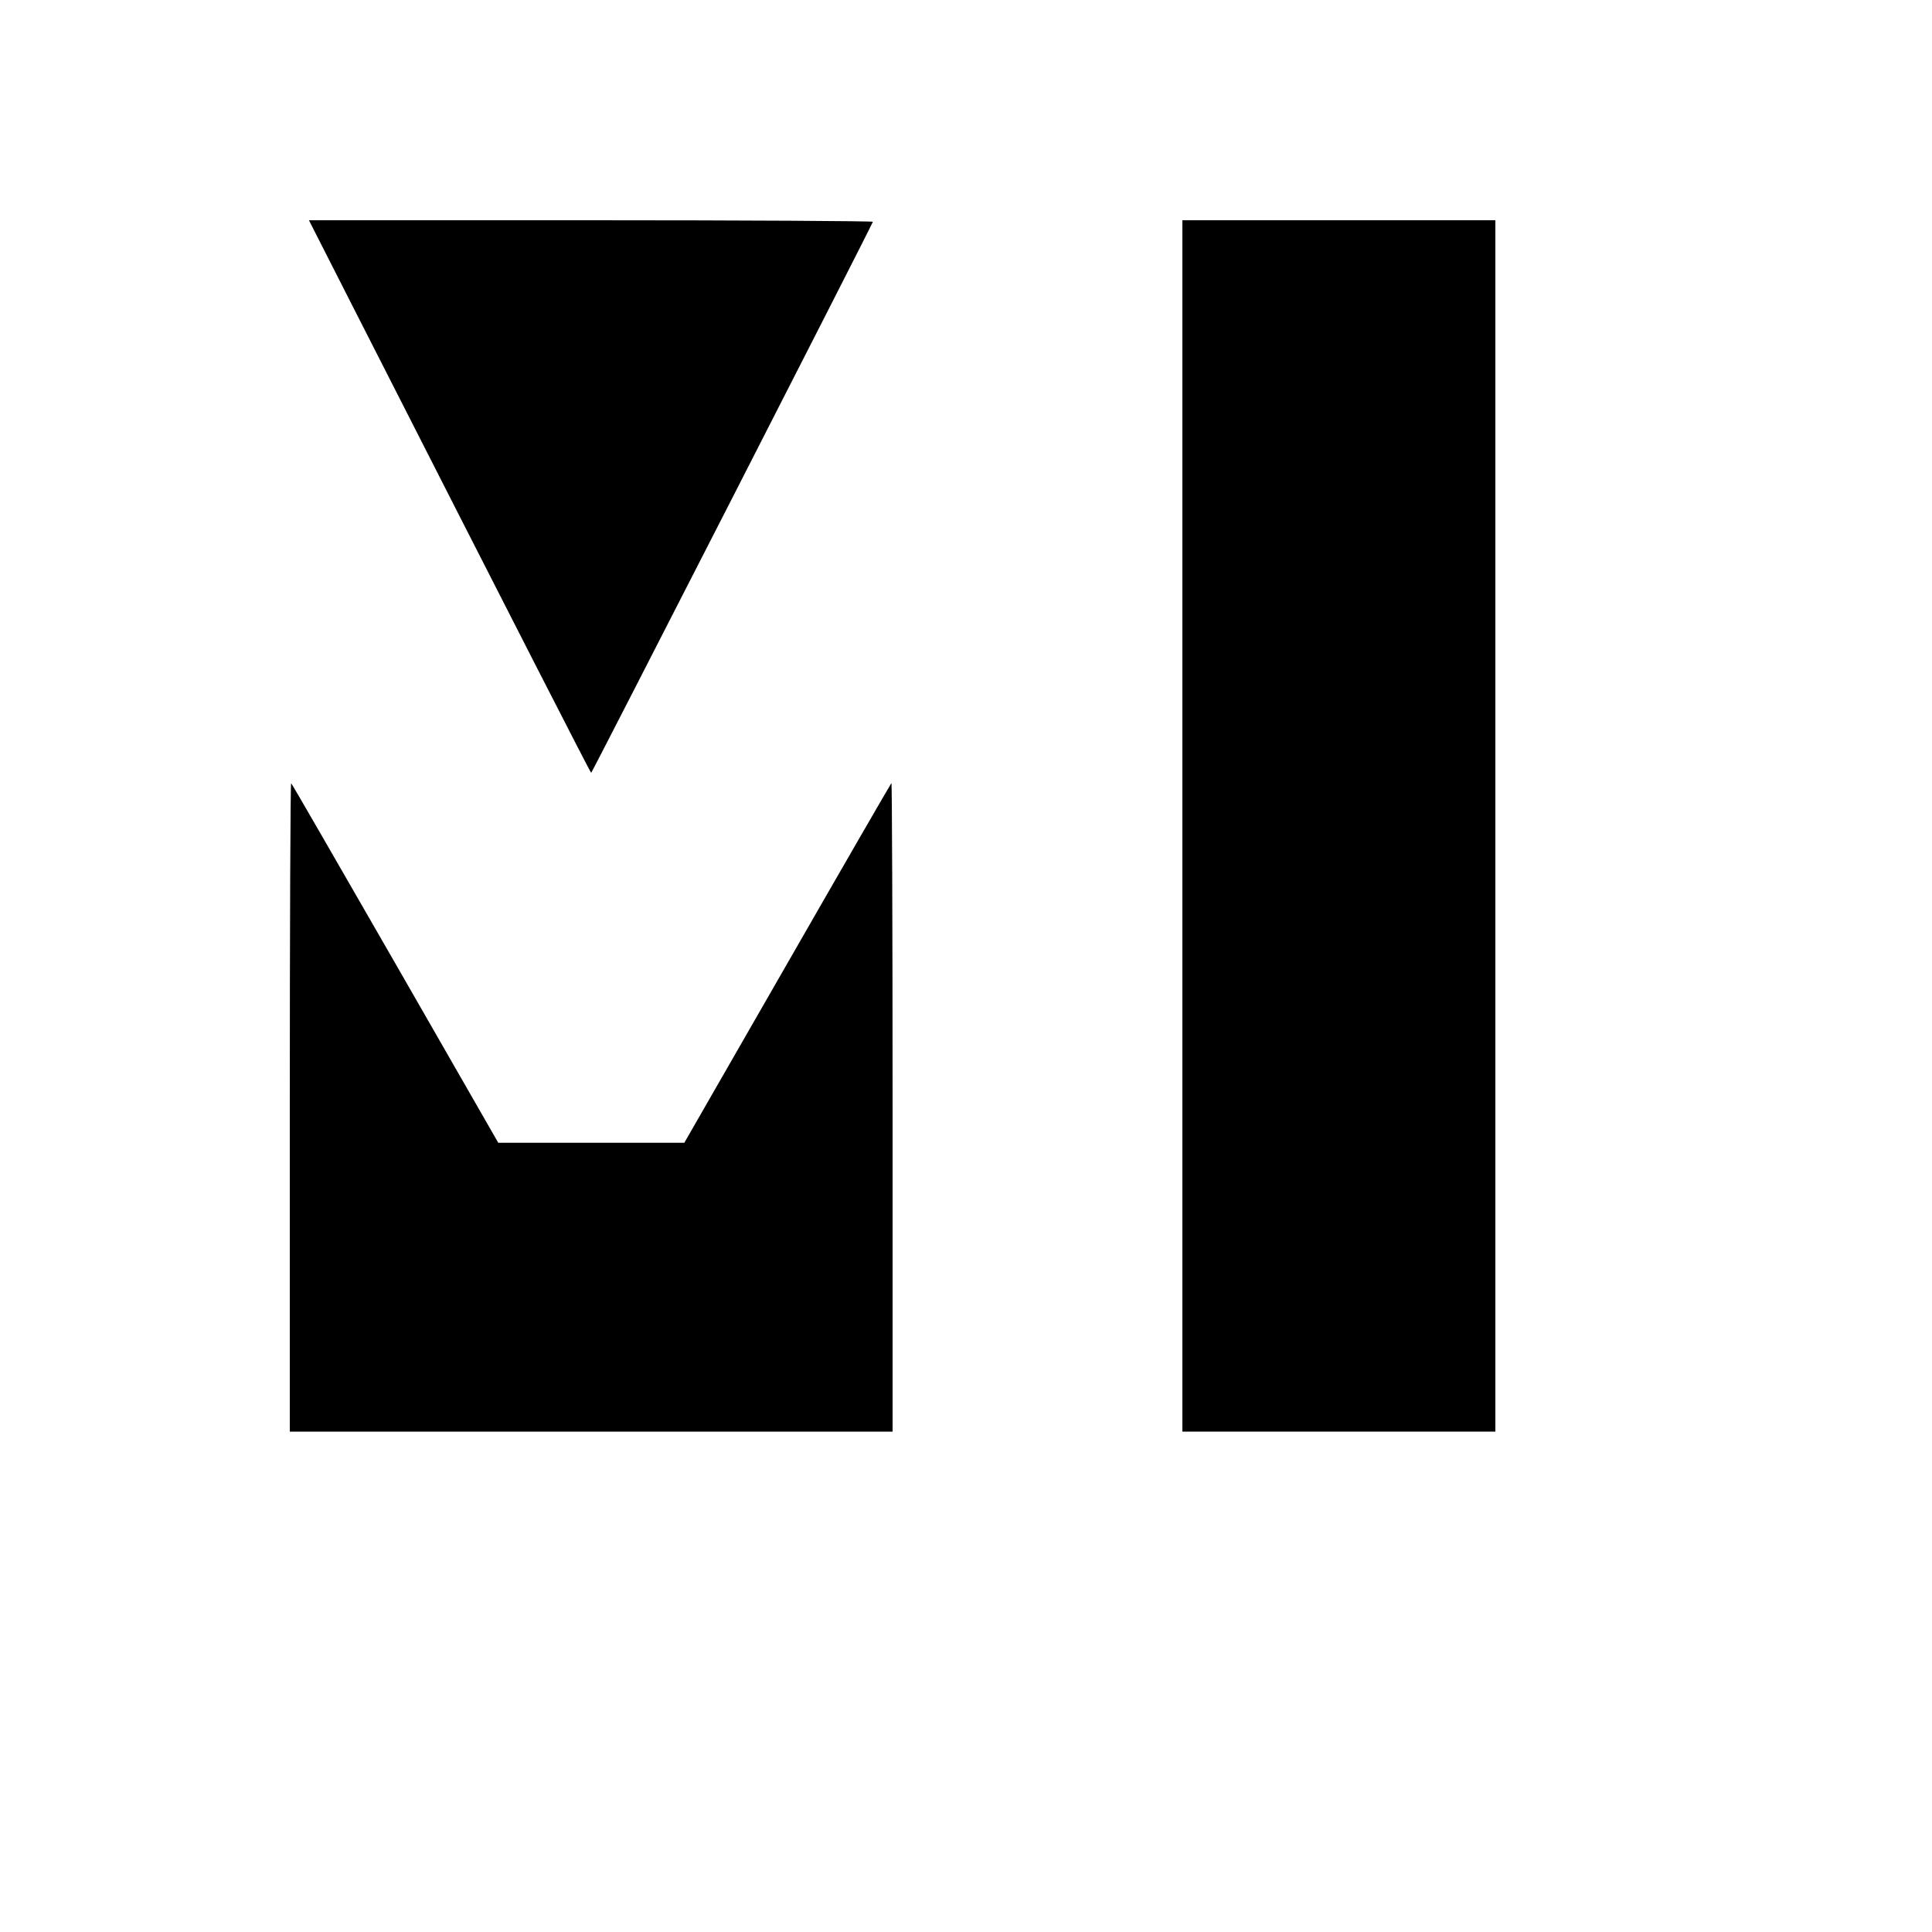
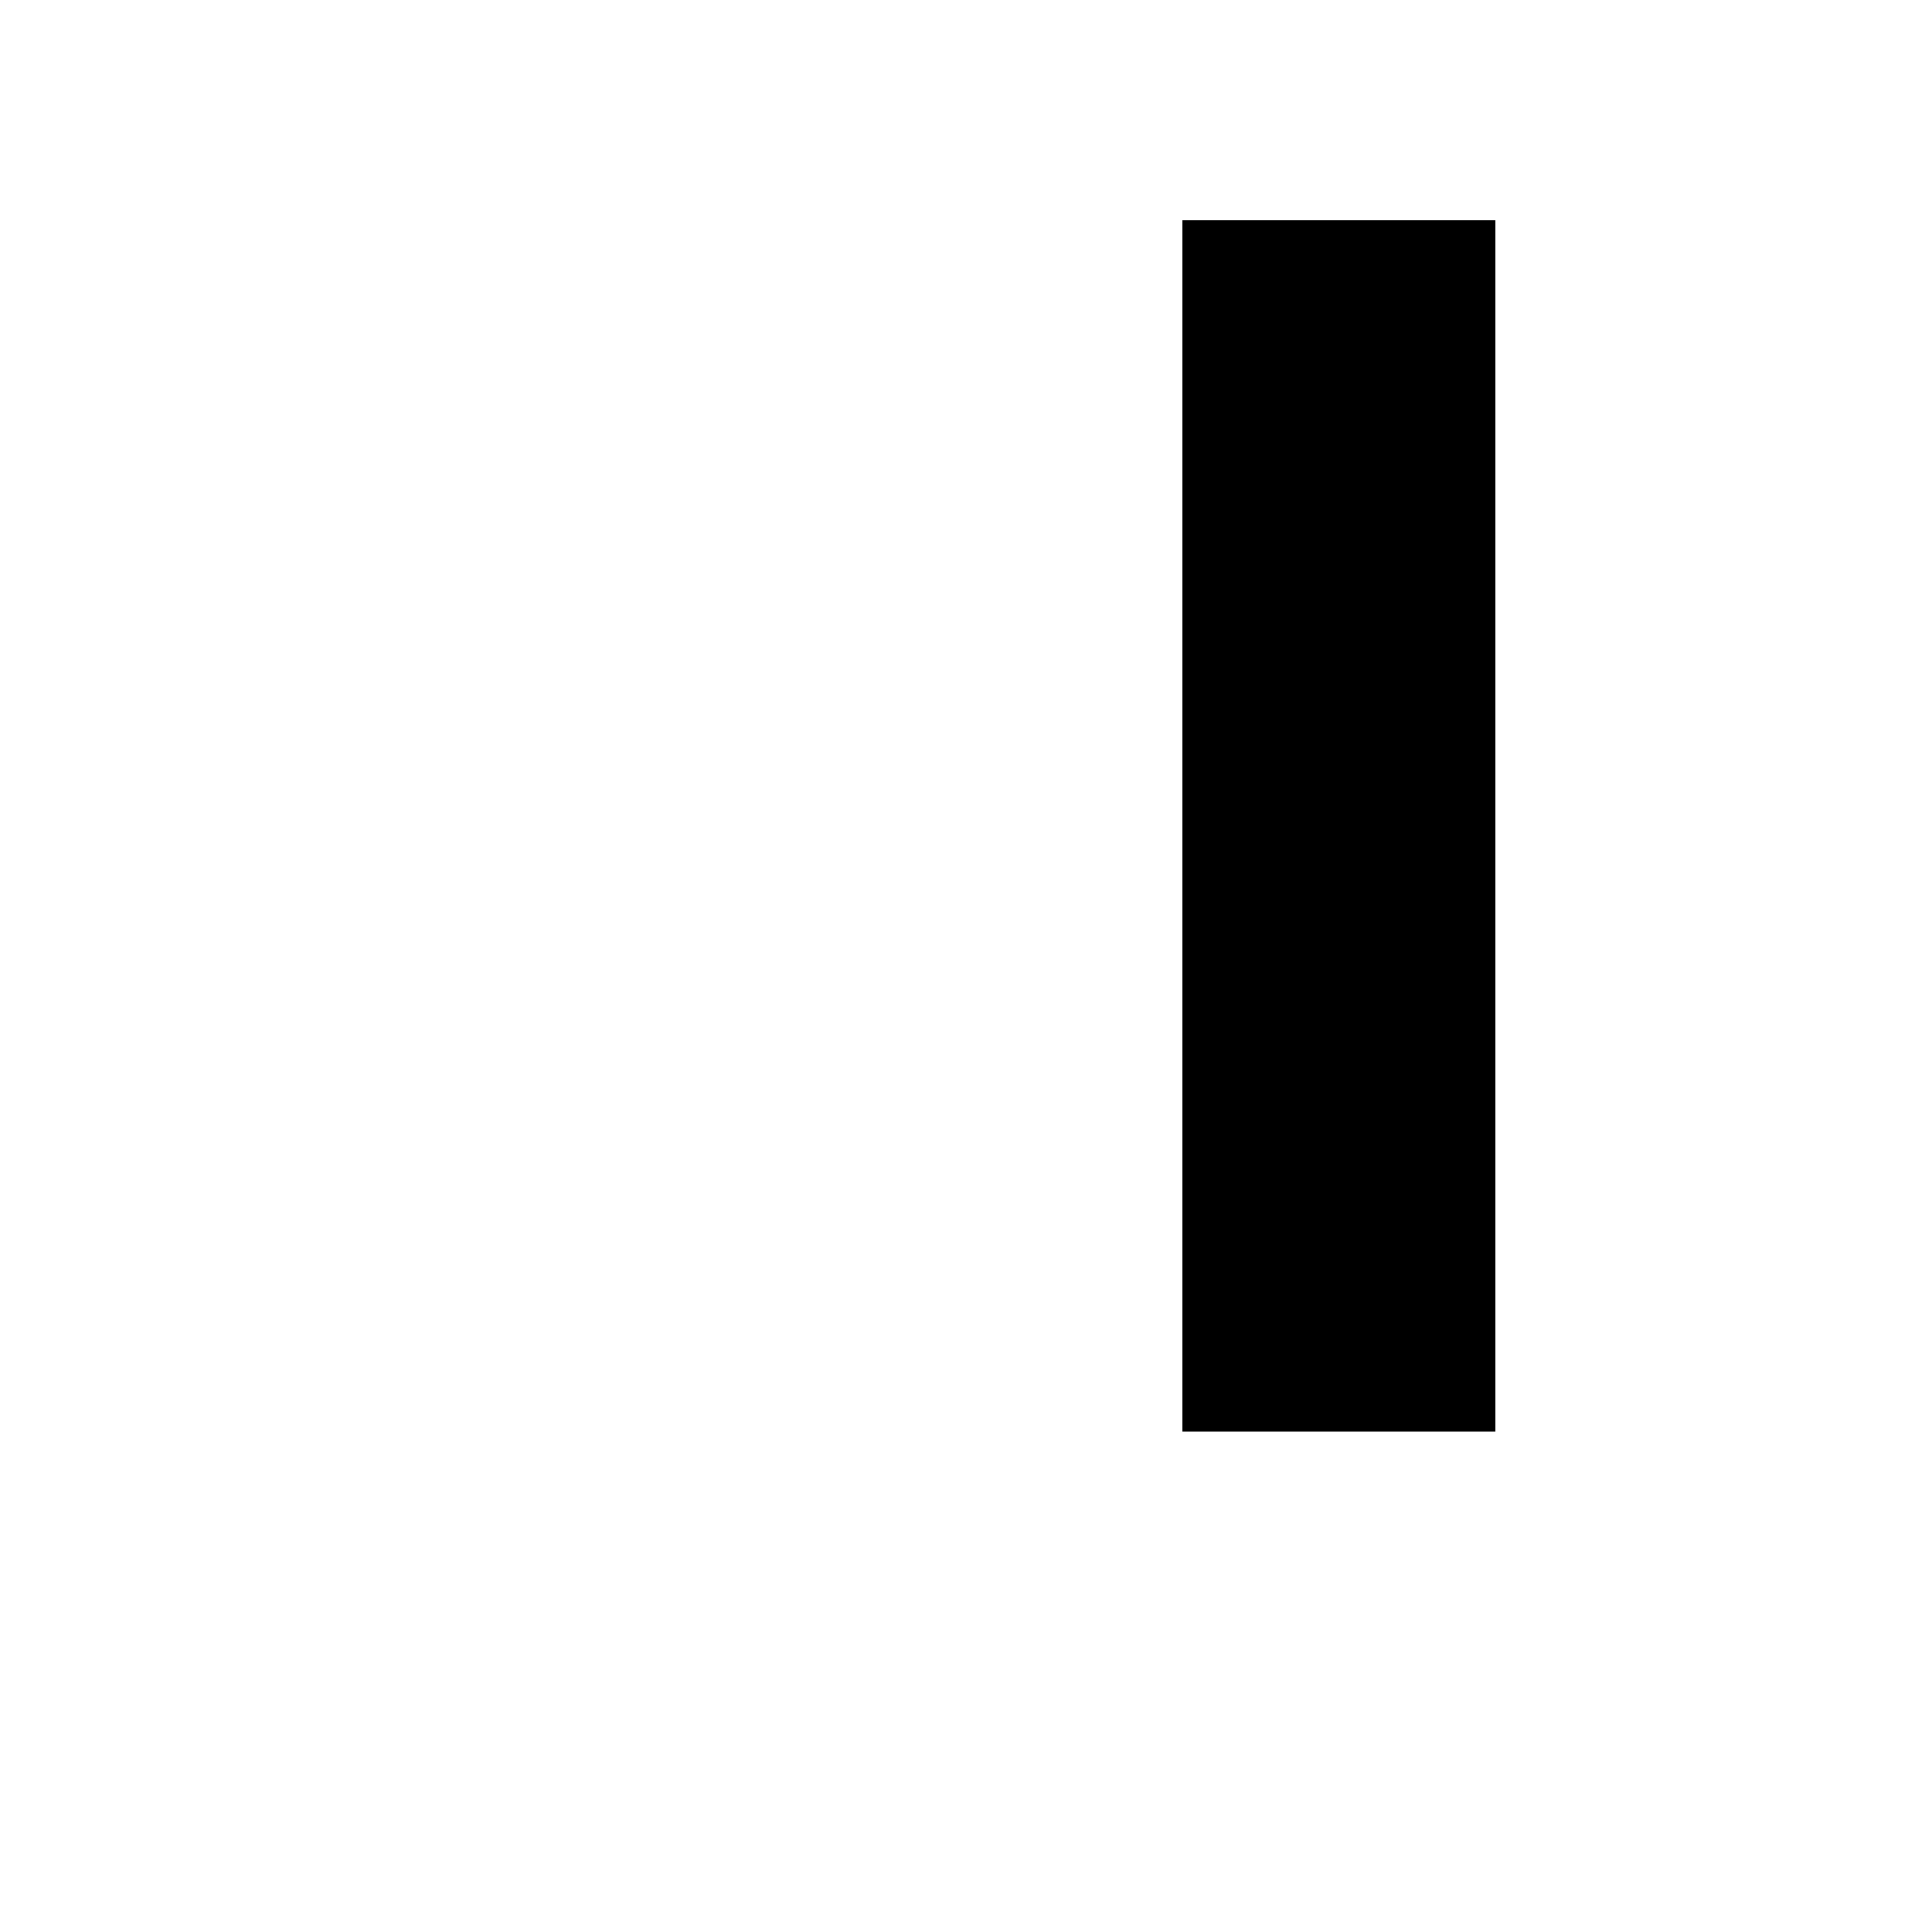
<svg xmlns="http://www.w3.org/2000/svg" version="1.0" width="1000pt" height="1000pt" viewBox="0 0 1000 1000" preserveAspectRatio="xMidYMid meet">
  <g transform="translate(0,1000) scale(0.1,-0.1)" fill="#000000" stroke="none">
-     <path d="M1837 8392 c857 -1684 1219 -2392 1223 -2392 4 0 1443 2814 1458 2852 2 4 -654 8 -1458 8 l-1461 0 238 -468z" />
    <path d="M6120 5725 l0 -3135 810 0 810 0 0 3135 0 3135 -810 0 -810 0 0 -3135z" />
-     <path d="M1500 4272 l0 -1682 1560 0 1560 0 0 1682 c0 925 -3 1679 -6 1675 -3 -3 -246 -423 -539 -934 l-533 -928 -481 0 -482 0 -532 927 c-293 509 -535 930 -540 934 -4 4 -7 -749 -7 -1674z" />
  </g>
</svg>